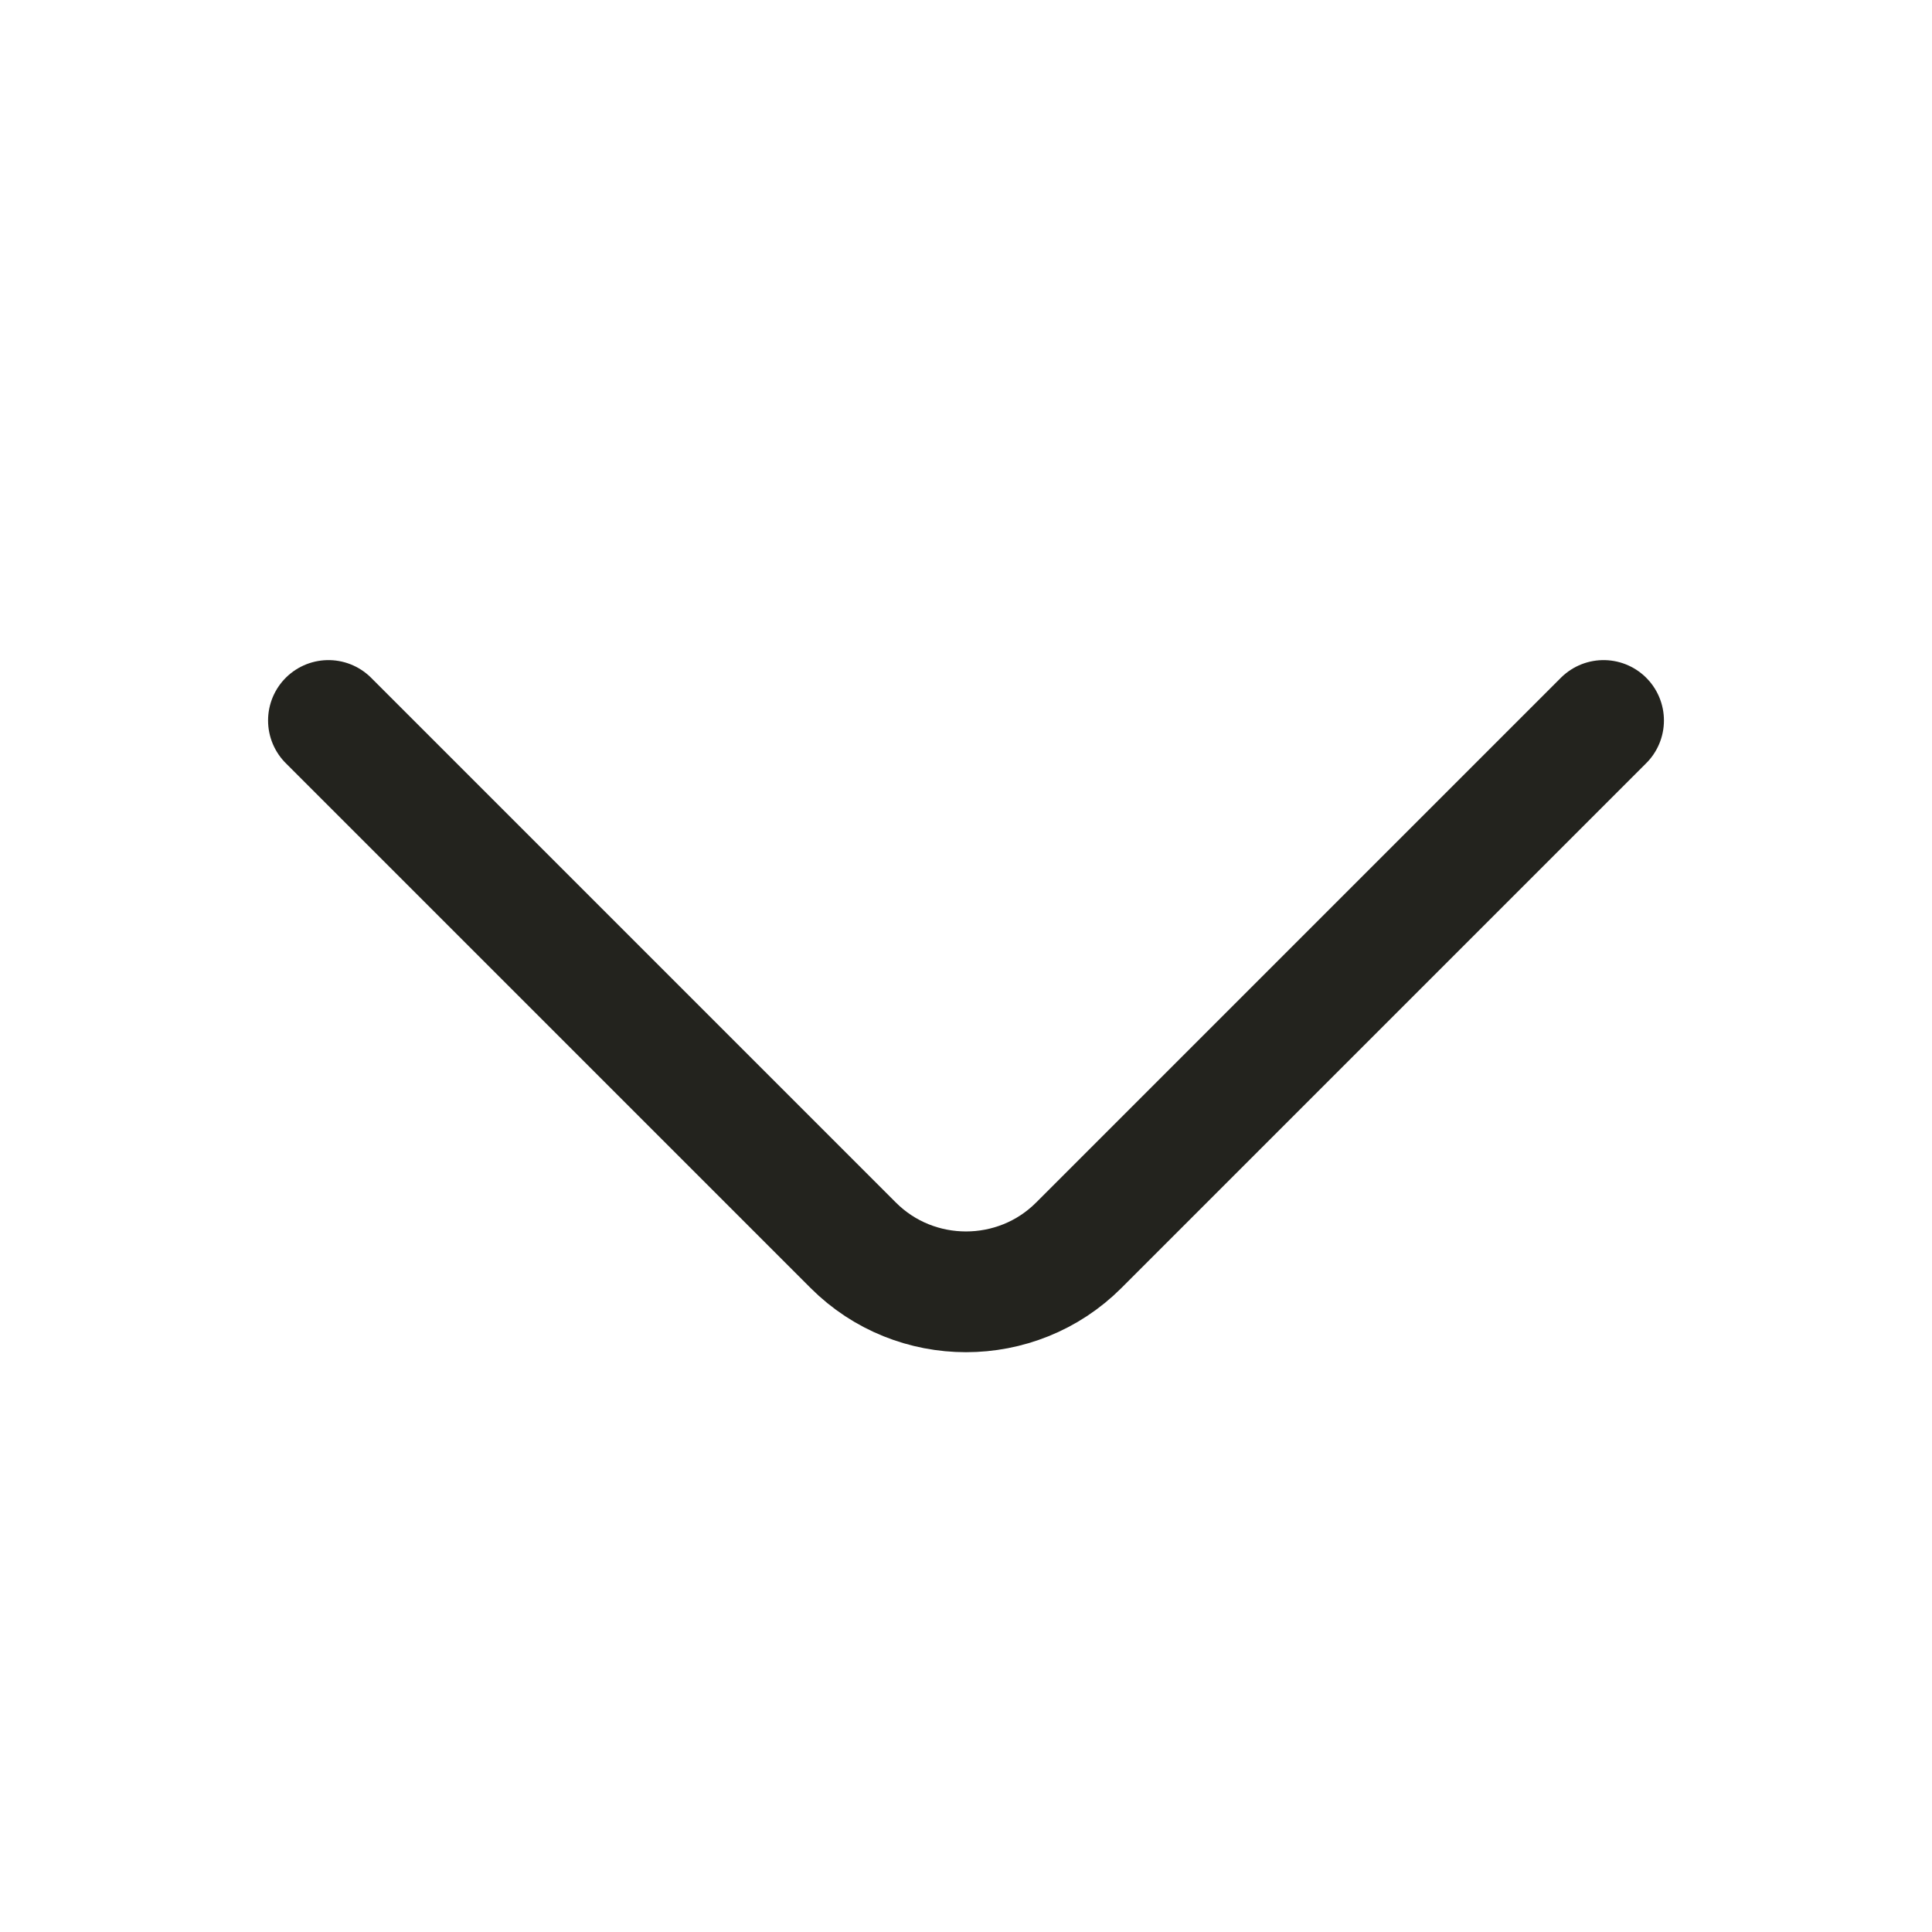
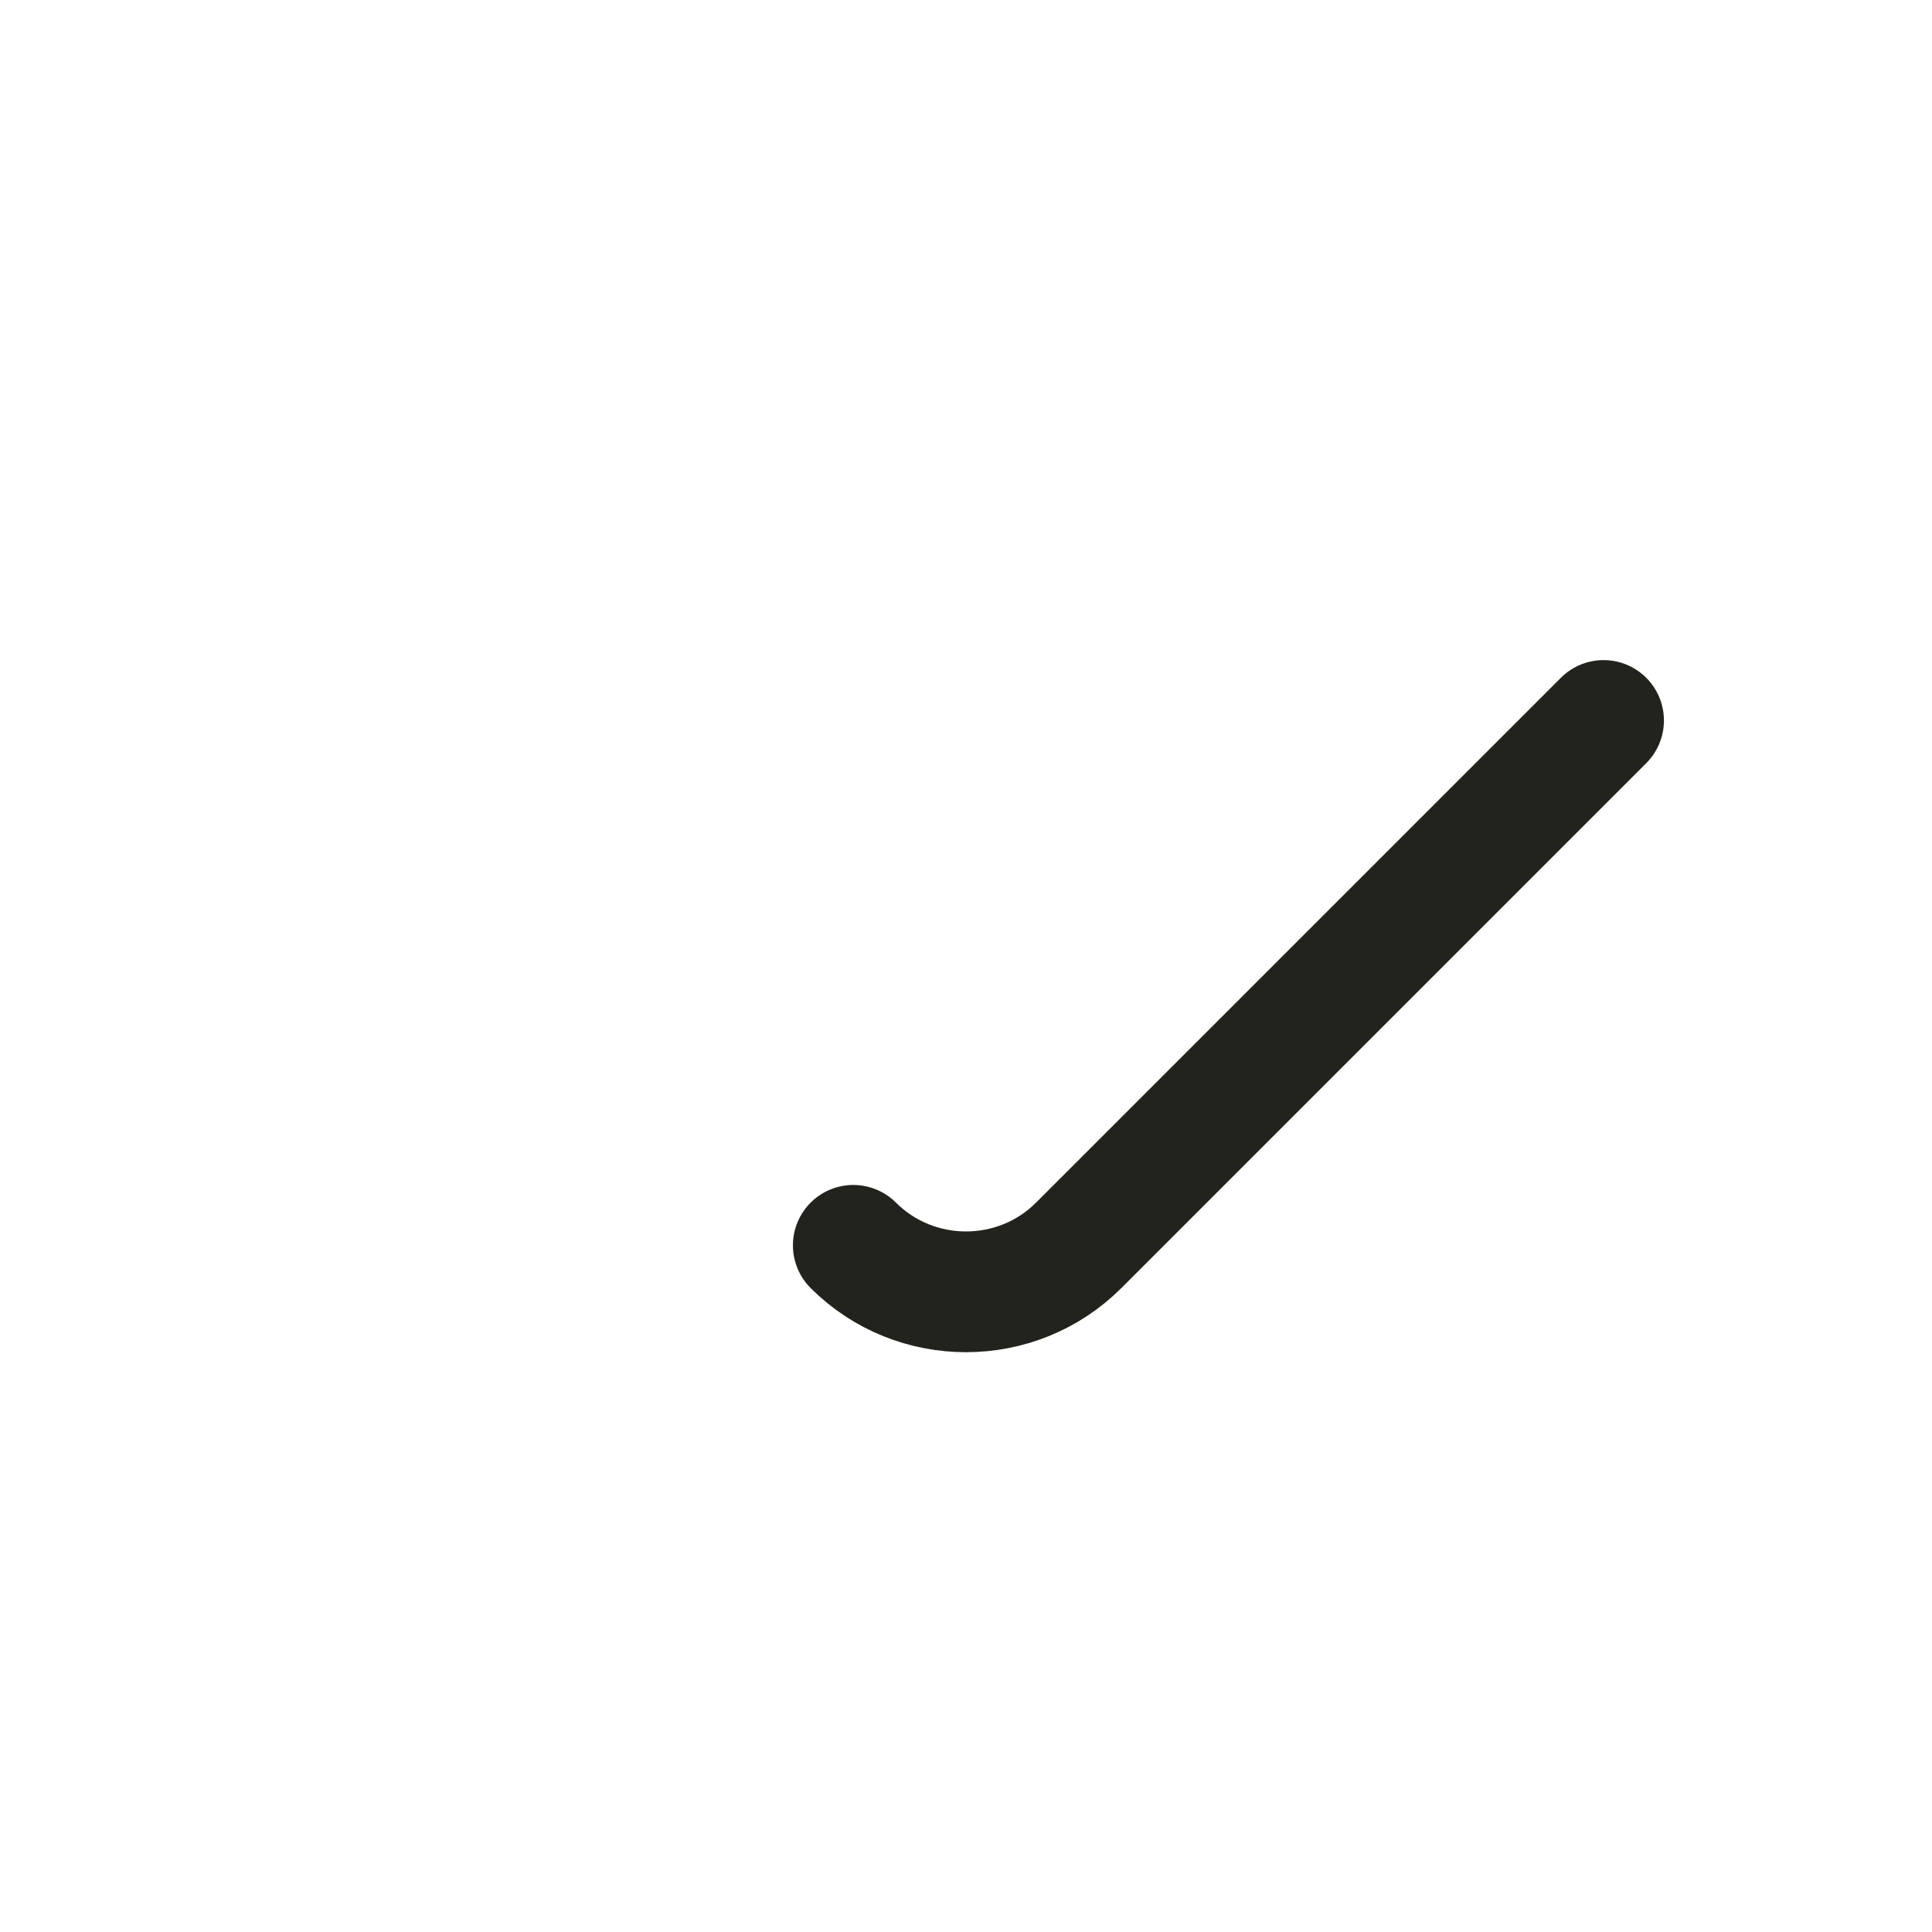
<svg xmlns="http://www.w3.org/2000/svg" width="24" height="24" stroke="#23231E" fill="none">
  <g id="icon">
-     <path stroke-linecap="round" stroke-linejoin="round" stroke-miterlimit="10" stroke-width="1.5" d="m19.92 8.95-6.52 6.52c-.77.77-2.03.77-2.8 0L4.08 8.95" />
+     <path stroke-linecap="round" stroke-linejoin="round" stroke-miterlimit="10" stroke-width="1.5" d="m19.92 8.95-6.52 6.52c-.77.77-2.03.77-2.8 0" />
  </g>
</svg>